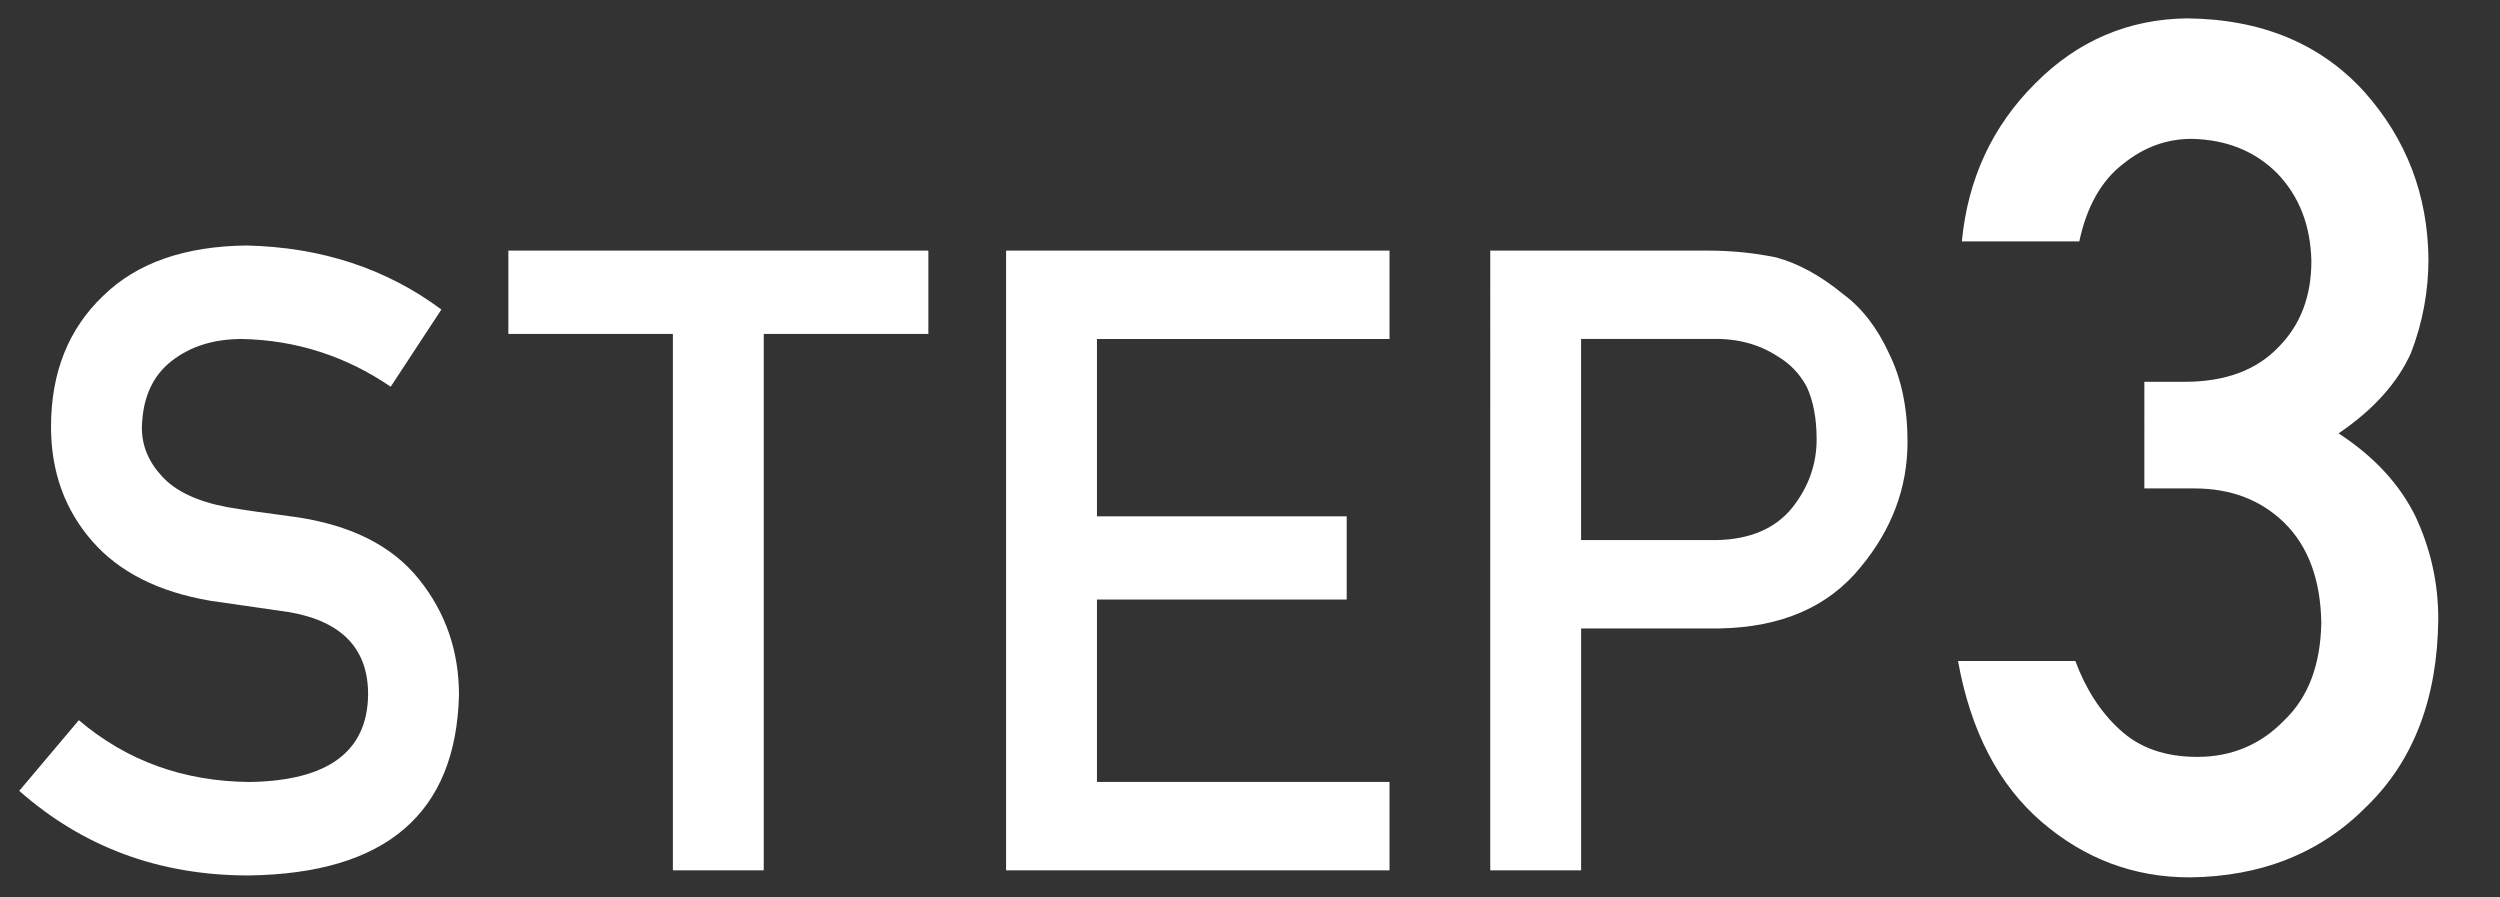
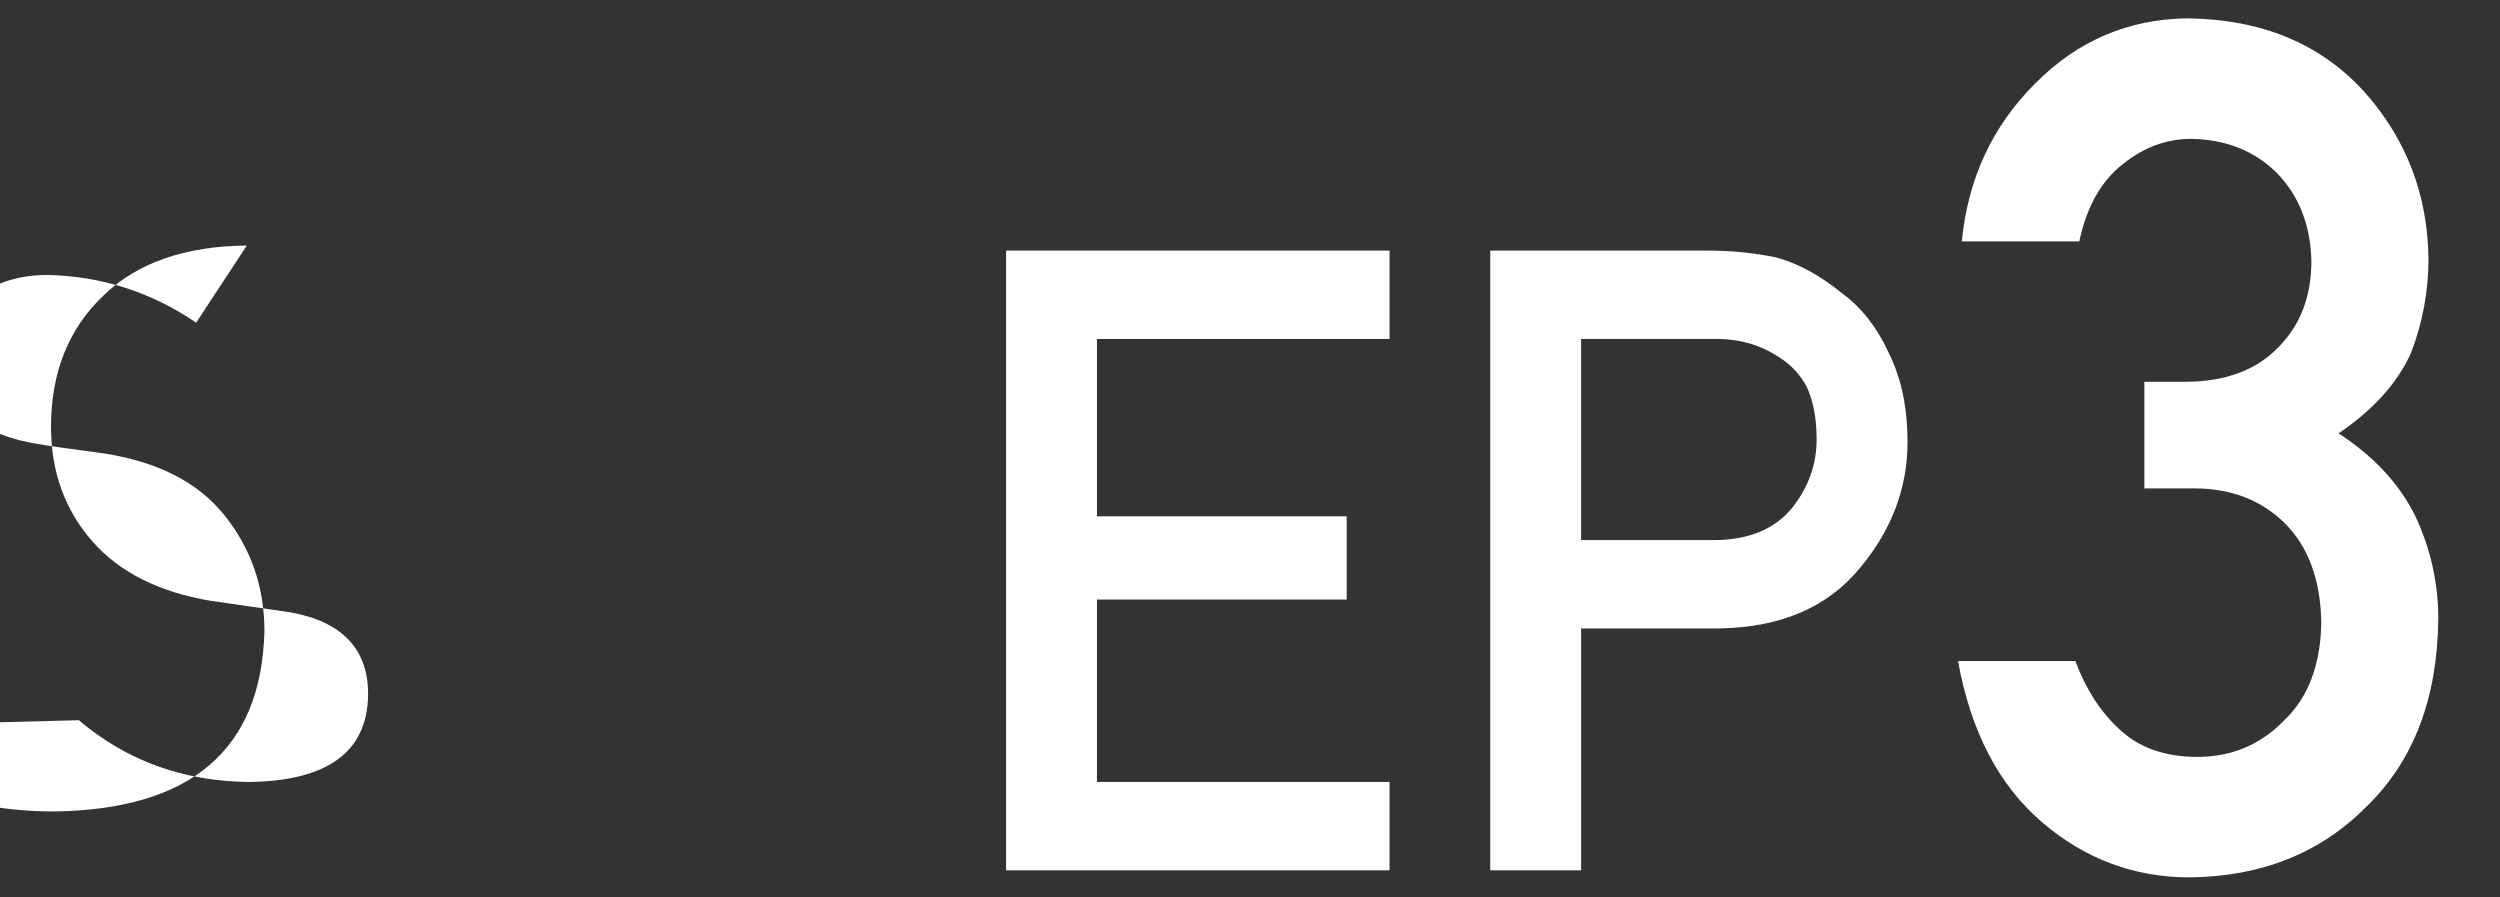
<svg xmlns="http://www.w3.org/2000/svg" version="1.1" x="0px" y="0px" viewBox="0 0 78 28" style="enable-background:new 0 0 78 28;" xml:space="preserve">
  <rect x="0" y="0" width="78" height="28" fill="#333333" stroke="none" />
  <style type="text/css">
	.st0{fill:#FFFFFF;}
</style>
  <g id="レイヤー_1">
    <g id="レイヤー_1_1_">
	</g>
    <g>
-       <path class="st0" d="M2.46,22.47c1.491,1.268,3.265,1.91,5.322,1.928c2.434-0.036,3.668-0.934,3.702-2.694    c0.018-1.442-0.796-2.31-2.441-2.602c-0.754-0.106-1.58-0.226-2.479-0.358c-1.61-0.274-2.835-0.89-3.674-1.845    c-0.865-0.982-1.298-2.177-1.298-3.584c0-1.689,0.543-3.053,1.63-4.088C4.274,8.2,5.767,7.679,7.701,7.66    c2.327,0.054,4.351,0.719,6.07,1.997l-1.581,2.408c-1.405-0.957-2.952-1.453-4.64-1.489c-0.874,0-1.602,0.227-2.185,0.678    c-0.608,0.469-0.921,1.168-0.938,2.097c0,0.558,0.21,1.062,0.63,1.513c0.42,0.461,1.092,0.779,2.017,0.956    c0.514,0.089,1.217,0.19,2.107,0.305c1.756,0.248,3.053,0.898,3.893,1.951c0.831,1.036,1.246,2.239,1.246,3.61    c-0.094,3.699-2.284,5.574-6.571,5.628c-2.772,0-5.155-0.88-7.149-2.64L2.46,22.47z" />
-       <path class="st0" d="M20.994,10.418h-5.133V7.819h13.104v2.599h-5.136v16.736h-2.835V10.418z" />
+       <path class="st0" d="M2.46,22.47c1.491,1.268,3.265,1.91,5.322,1.928c2.434-0.036,3.668-0.934,3.702-2.694    c0.018-1.442-0.796-2.31-2.441-2.602c-0.754-0.106-1.58-0.226-2.479-0.358c-1.61-0.274-2.835-0.89-3.674-1.845    c-0.865-0.982-1.298-2.177-1.298-3.584c0-1.689,0.543-3.053,1.63-4.088C4.274,8.2,5.767,7.679,7.701,7.66    l-1.581,2.408c-1.405-0.957-2.952-1.453-4.64-1.489c-0.874,0-1.602,0.227-2.185,0.678    c-0.608,0.469-0.921,1.168-0.938,2.097c0,0.558,0.21,1.062,0.63,1.513c0.42,0.461,1.092,0.779,2.017,0.956    c0.514,0.089,1.217,0.19,2.107,0.305c1.756,0.248,3.053,0.898,3.893,1.951c0.831,1.036,1.246,2.239,1.246,3.61    c-0.094,3.699-2.284,5.574-6.571,5.628c-2.772,0-5.155-0.88-7.149-2.64L2.46,22.47z" />
      <path class="st0" d="M31.39,7.819h11.963v2.757h-9.128v5.533h7.792v2.597h-7.792v5.691h9.128v2.757H31.39V7.819z" />
      <path class="st0" d="M46.495,7.819h6.788c0.737,0,1.448,0.071,2.134,0.213c0.687,0.186,1.381,0.565,2.083,1.14    c0.591,0.434,1.069,1.052,1.438,1.856c0.385,0.778,0.577,1.697,0.577,2.758c0,1.433-0.489,2.736-1.466,3.912    c-1.003,1.237-2.47,1.874-4.398,1.909h-4.32v7.547h-2.835V7.819z M49.33,16.851h4.209c1.055-0.018,1.849-0.355,2.381-1.013    c0.506-0.64,0.759-1.35,0.759-2.132c0-0.647-0.103-1.194-0.309-1.639c-0.215-0.399-0.515-0.715-0.9-0.945    c-0.584-0.382-1.262-0.564-2.034-0.547H49.33V16.851z" />
      <path class="st0" d="M66.904,11.912h1.262c1.252,0,2.224-0.357,2.914-1.073c0.69-0.69,1.035-1.587,1.035-2.689    c-0.023-1.115-0.38-2.03-1.069-2.745c-0.689-0.69-1.578-1.049-2.665-1.073c-0.783,0-1.496,0.261-2.139,0.782    c-0.679,0.521-1.135,1.327-1.368,2.418h-3.664c0.187-1.952,0.951-3.598,2.295-4.935c1.319-1.326,2.896-2,4.729-2.024    c2.325,0.024,4.17,0.789,5.537,2.296c1.308,1.472,1.974,3.207,1.997,5.208c0,1.013-0.182,1.989-0.543,2.93    c-0.422,0.94-1.176,1.778-2.261,2.514c1.109,0.724,1.911,1.591,2.405,2.604c0.471,1.013,0.705,2.074,0.705,3.183    c-0.023,2.472-0.765,4.419-2.223,5.841c-1.436,1.459-3.279,2.2-5.532,2.225c-1.738,0-3.279-0.577-4.621-1.733    c-1.342-1.154-2.212-2.827-2.608-5.018h3.661c0.327,0.883,0.789,1.596,1.385,2.14c0.607,0.567,1.413,0.852,2.418,0.852    c1.074,0,1.979-0.381,2.715-1.142c0.748-0.714,1.133-1.729,1.156-3.046c-0.023-1.342-0.408-2.381-1.155-3.118    c-0.736-0.714-1.67-1.07-2.803-1.07h-1.563V11.912z" />
    </g>
  </g>
  <g id="レイヤー_2">
</g>
</svg>